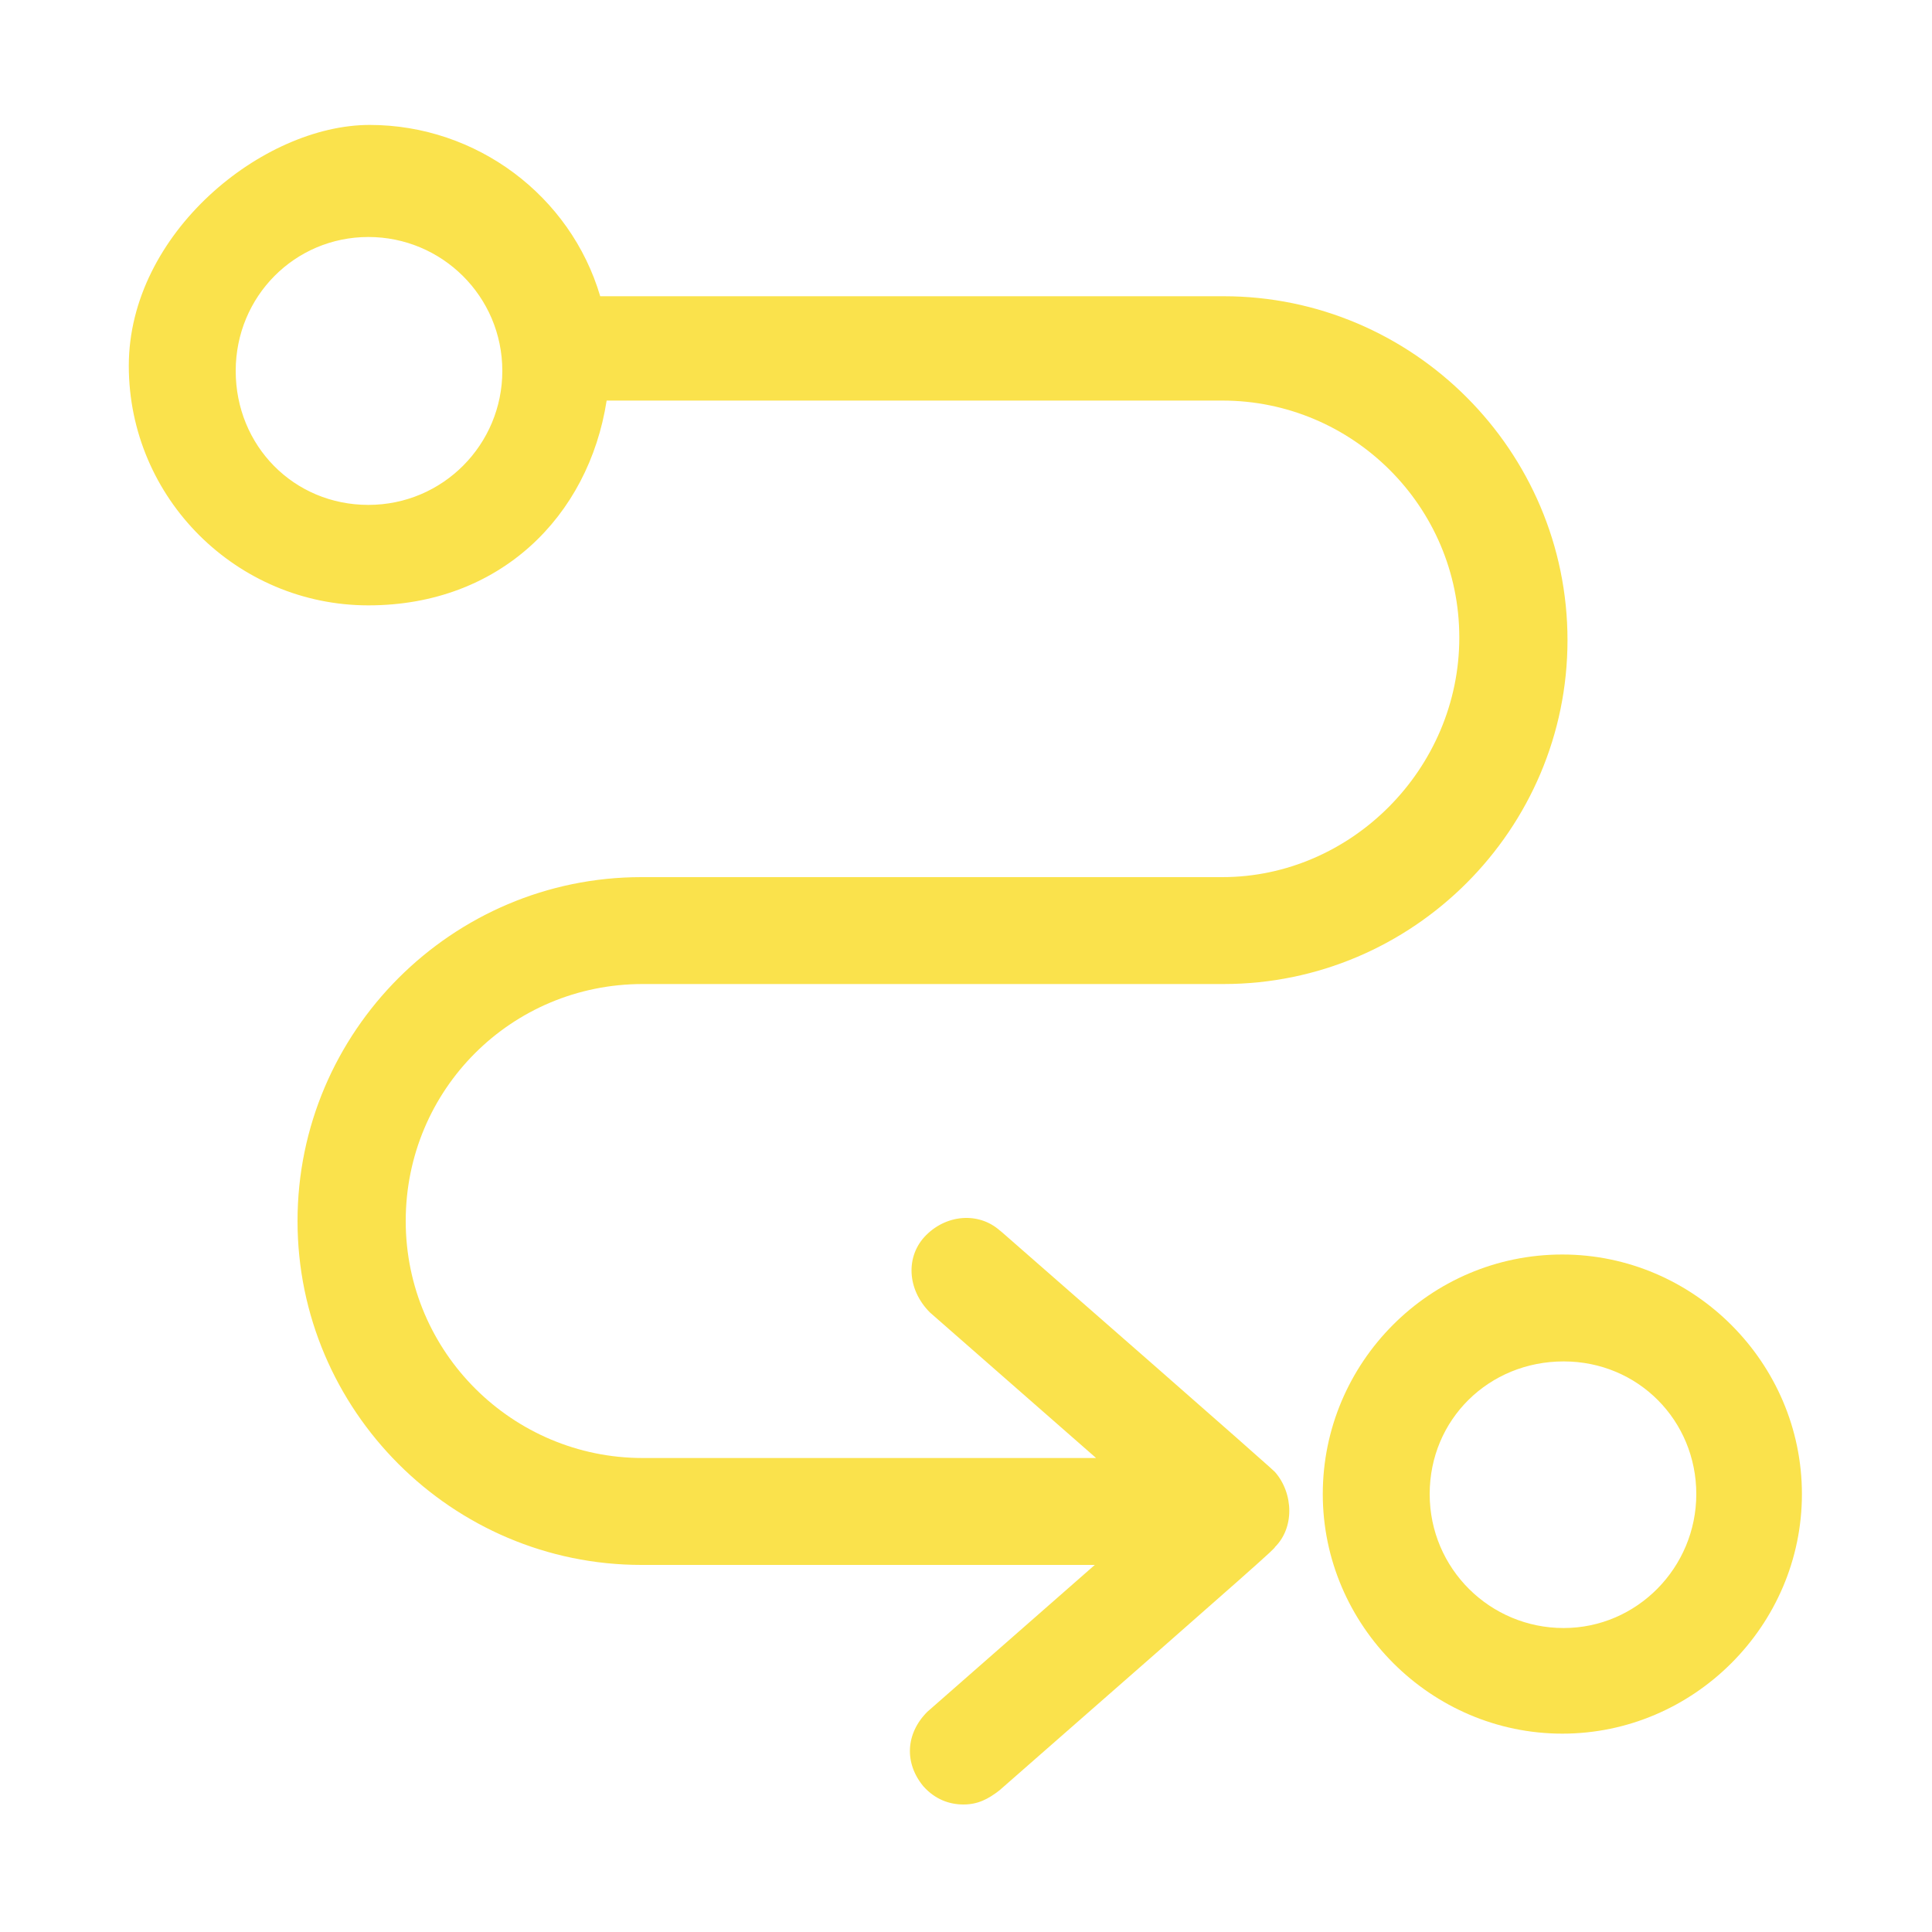
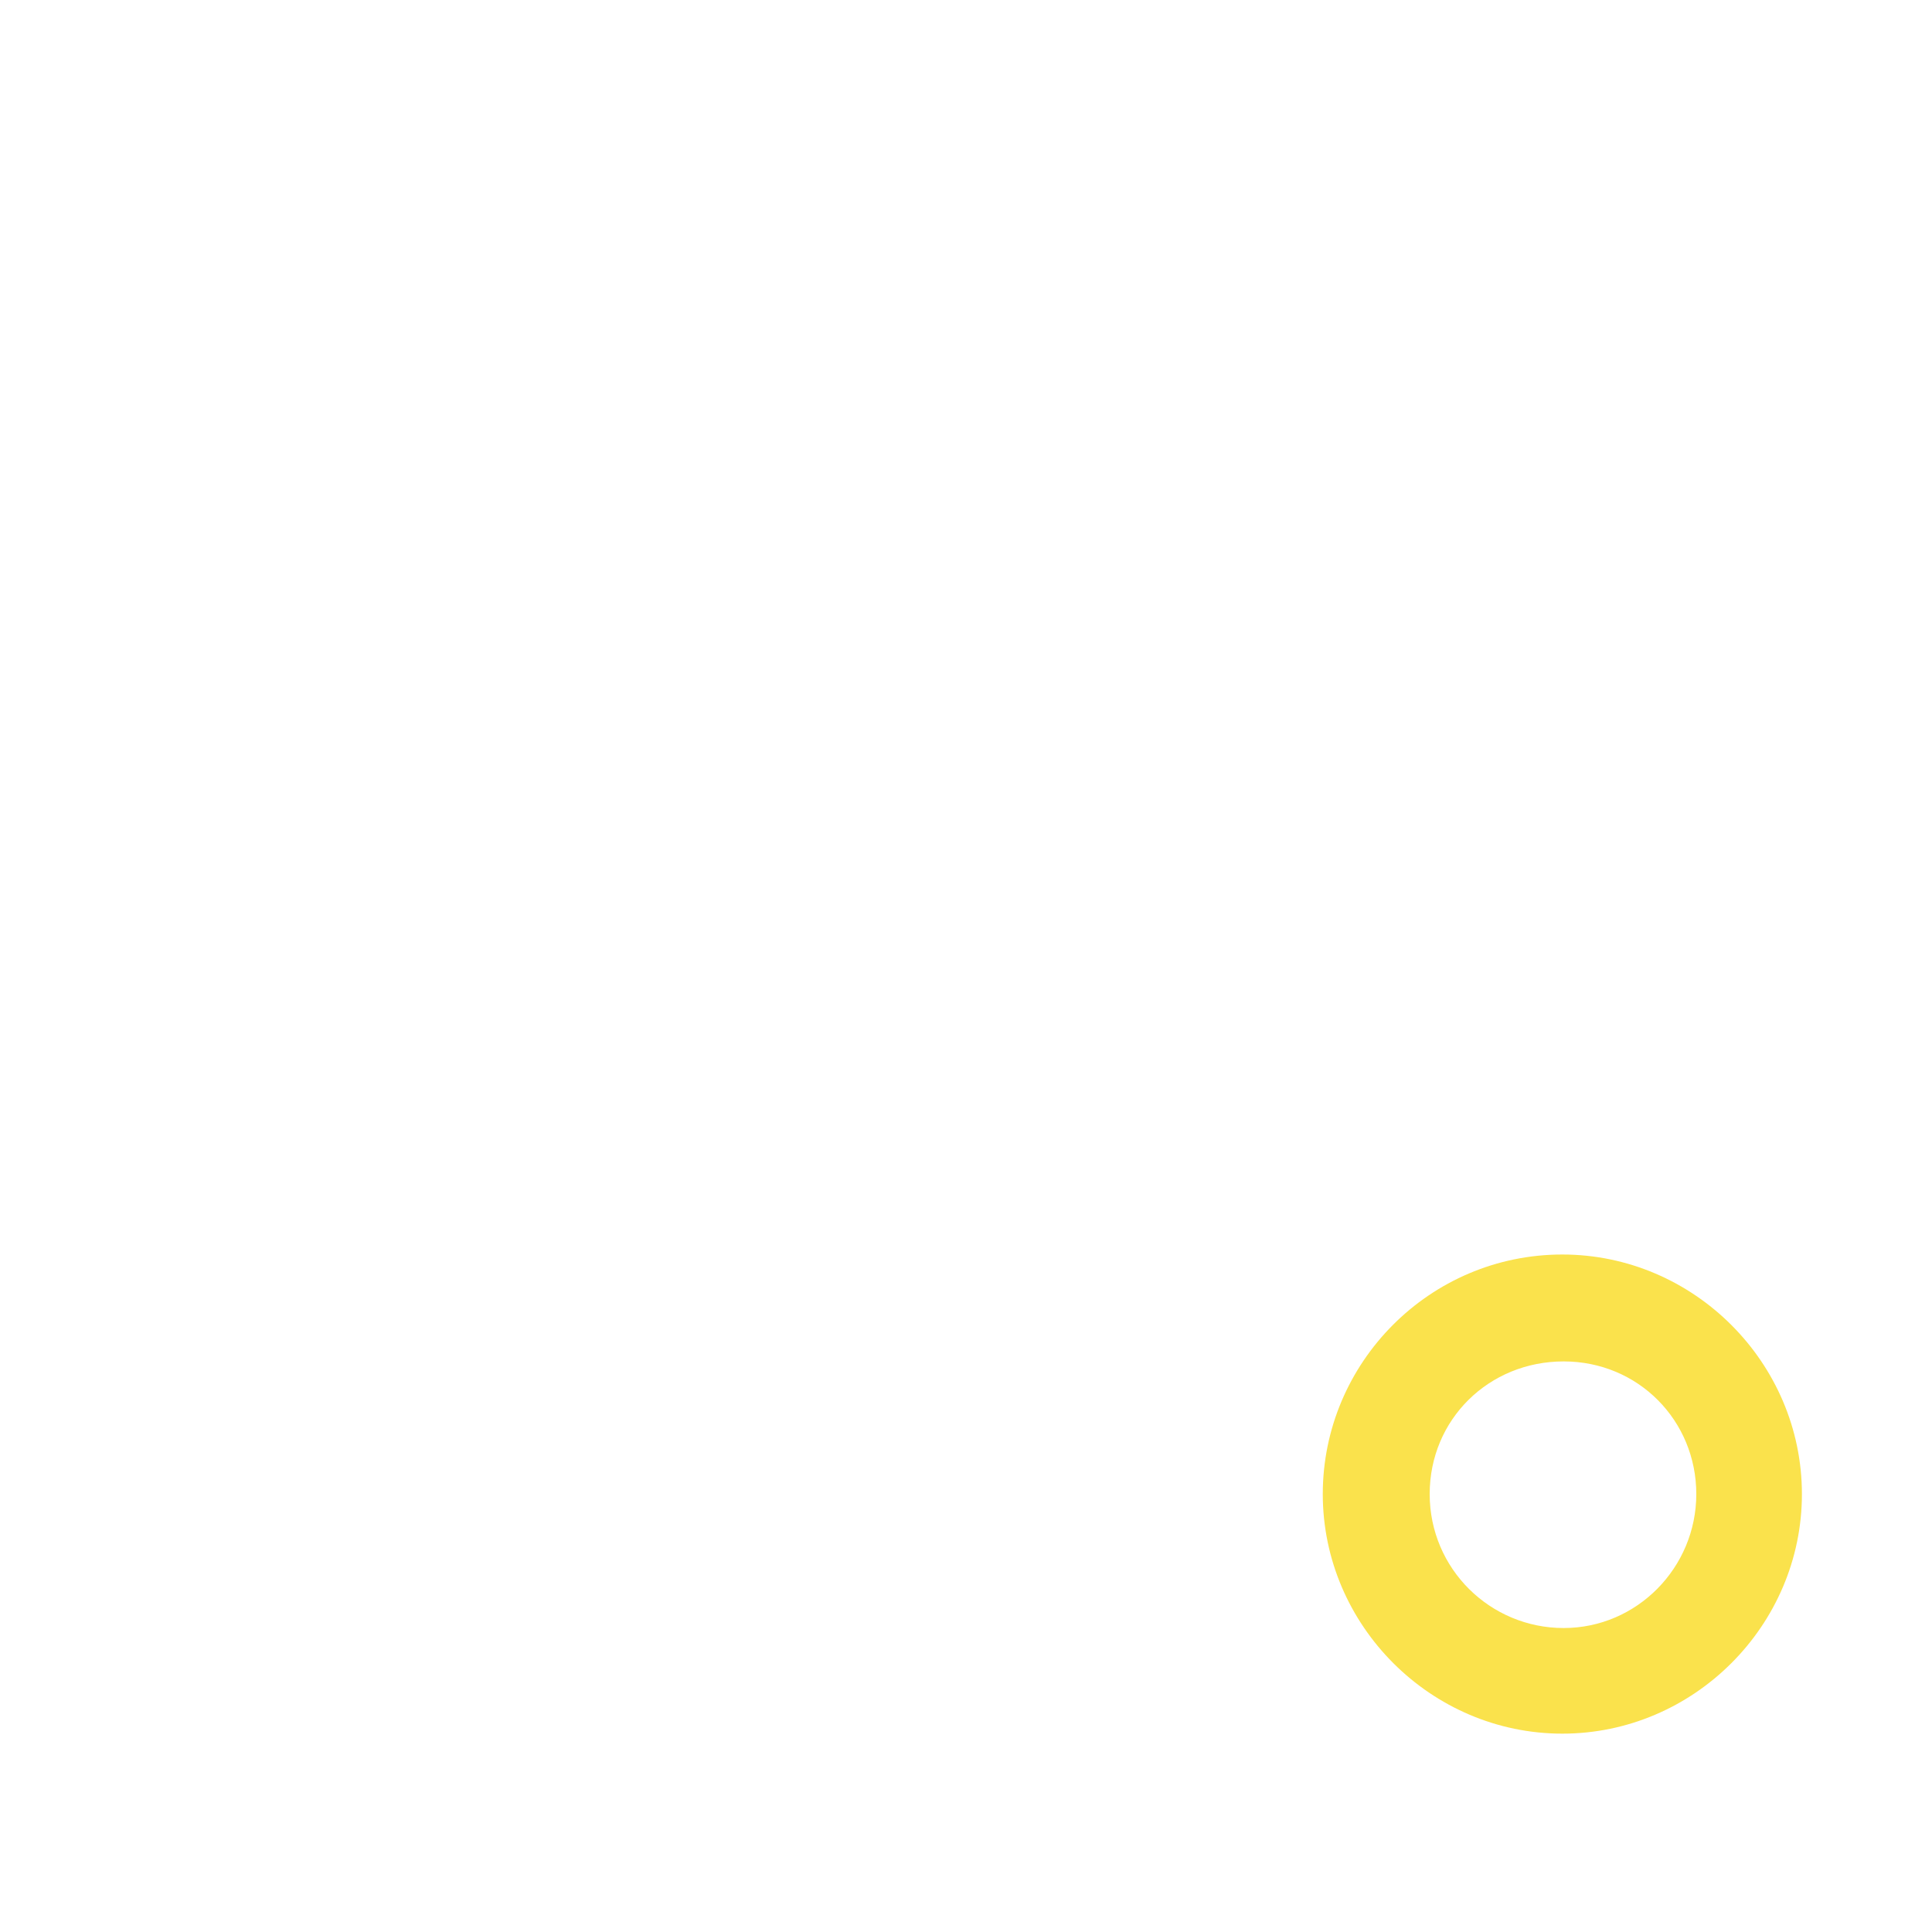
<svg xmlns="http://www.w3.org/2000/svg" id="Livello_1" version="1.1" viewBox="0 0 150 150">
  <defs>
    <style>
      .st0 {
        fill: #fae24c;
      }
    </style>
  </defs>
  <g id="Livello_11" data-name="Livello_1">
    <g>
      <path class="st0" d="M121.3,97.4c-10.3,0-18.6,8.4-18.6,18.6s8.4,18.6,18.6,18.6,18.6-8.4,18.6-18.6-8.4-18.6-18.6-18.6ZM131.7,116c0,5.7-4.6,10.4-10.3,10.4s-10.4-4.6-10.4-10.4,4.6-10.3,10.4-10.3,10.3,4.6,10.3,10.3Z" />
-       <path class="st0" d="M77.8,95.7c-1.6-1.6-4.2-1.5-5.9.2-1.6,1.6-1.5,4.2.3,6l12.9,11.3h-35.2c-10.1,0-18.4-8.2-18.4-18.4s8.2-18.4,18.4-18.4h45.1c14.7,0,26.7-12,26.7-26.7s-12-26.7-26.7-26.7h-48.4c-2.3-7.8-9.6-13.3-17.9-13.3S10,18.1,10,28.4s8.4,18.6,18.6,18.6,17.1-6.9,18.5-15.9h47.8c10.1,0,18.4,8.2,18.4,18.4s-8.4,18.6-18.4,18.6h-45.1c-14.7,0-26.7,12-26.7,26.7s12,26.7,26.7,26.7h35.2l-13,11.4c-1.7,1.7-1.8,4-.3,5.8h0c.9,1,2,1.4,3.1,1.4s1.9-.4,2.8-1.1c20.9-18.3,21.3-18.7,21.4-18.9.7-.7,1.1-1.7,1.1-2.8s-.4-2.2-1.1-3c-.2-.2-.7-.7-21.4-18.8l.2.2ZM39,28.8c0,5.7-4.6,10.4-10.4,10.4s-10.3-4.6-10.3-10.4,4.6-10.4,10.3-10.4,10.4,4.6,10.4,10.4Z" />
    </g>
  </g>
</svg>